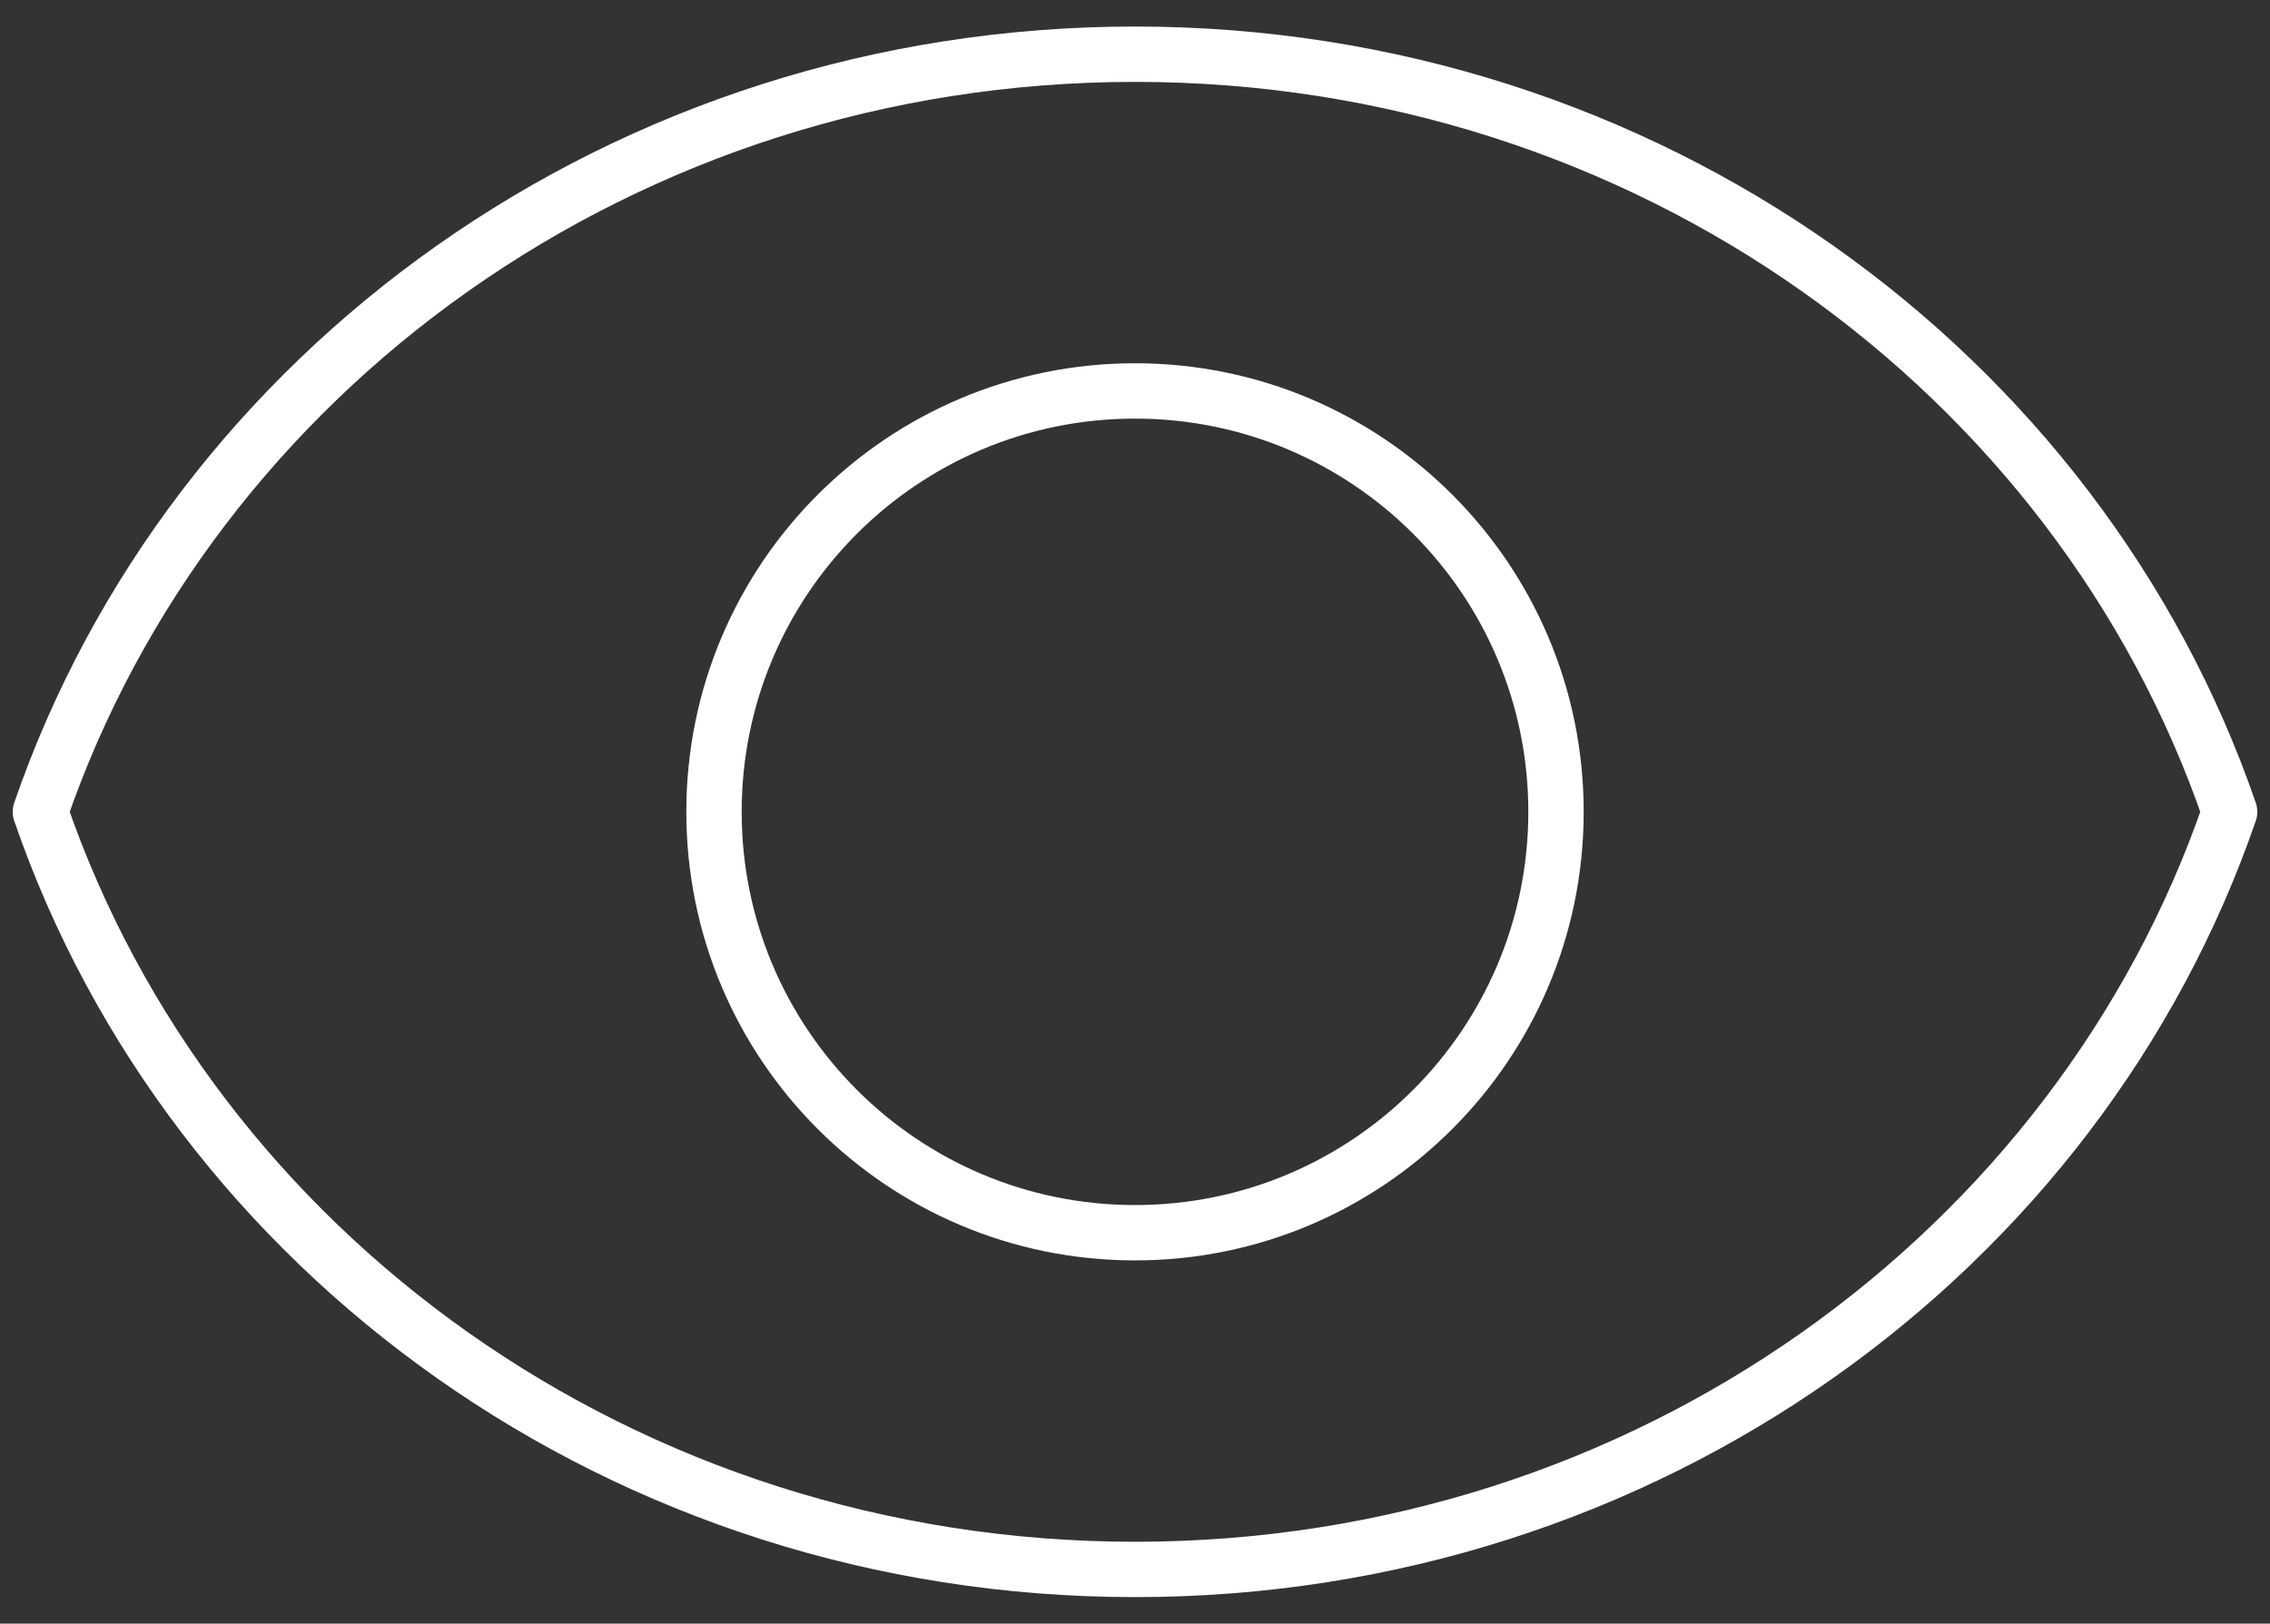
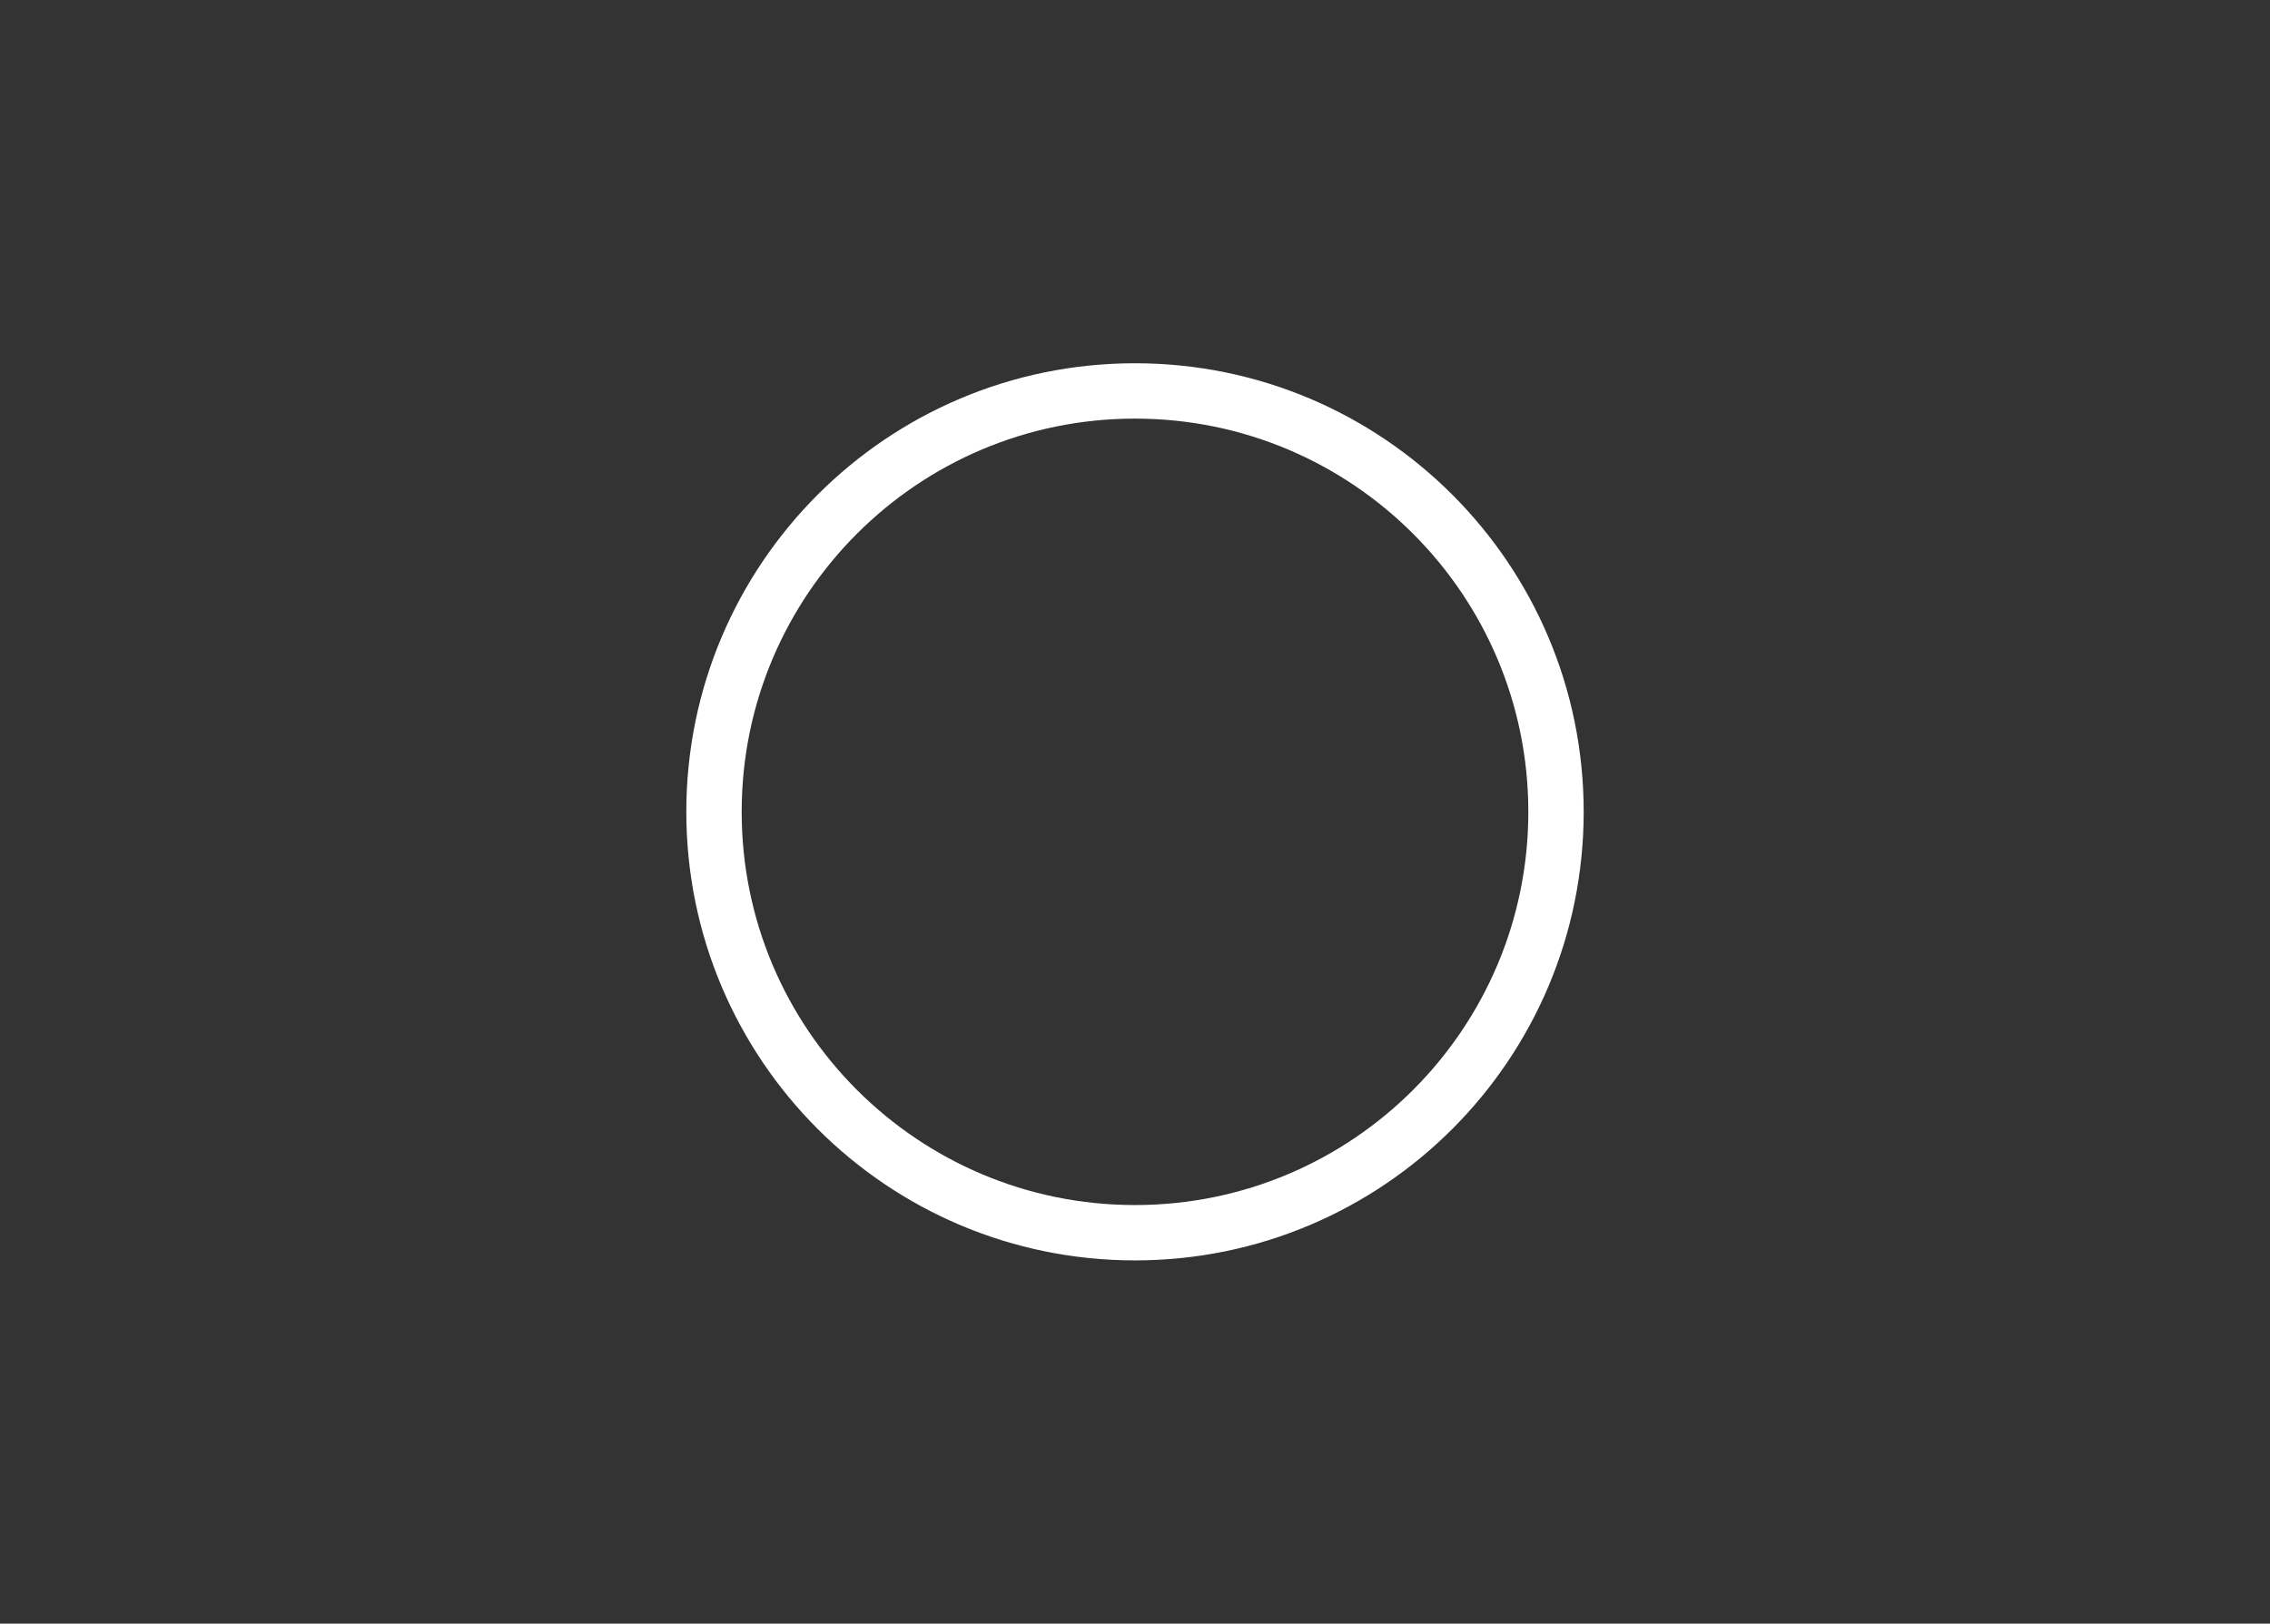
<svg xmlns="http://www.w3.org/2000/svg" width="123" height="88" viewBox="0 0 123 88" fill="none">
  <rect x="0" y="0" width="123" height="88" fill="#333333" stroke="none" />
-   <path d="M61.5 2.938C33.824 2.938 10.391 20.166 2.188 44C10.391 67.835 33.824 85.062 61.5 85.062C89.176 85.062 112.609 67.835 120.812 44C112.609 20.166 89.176 2.938 61.5 2.938Z" stroke="white" stroke-width="3" stroke-miterlimit="10" stroke-linecap="round" stroke-linejoin="round" />
-   <path d="M61.5 66.812C74.099 66.812 84.312 56.599 84.312 44C84.312 31.401 74.099 21.188 61.5 21.188C48.901 21.188 38.688 31.401 38.688 44C38.688 56.599 48.901 66.812 61.5 66.812Z" stroke="white" stroke-width="3" stroke-miterlimit="10" stroke-linecap="round" stroke-linejoin="round" />
+   <path d="M61.5 66.812C74.099 66.812 84.312 56.599 84.312 44C84.312 31.401 74.099 21.188 61.5 21.188C48.901 21.188 38.688 31.401 38.688 44C38.688 56.599 48.901 66.812 61.5 66.812" stroke="white" stroke-width="3" stroke-miterlimit="10" stroke-linecap="round" stroke-linejoin="round" />
</svg>